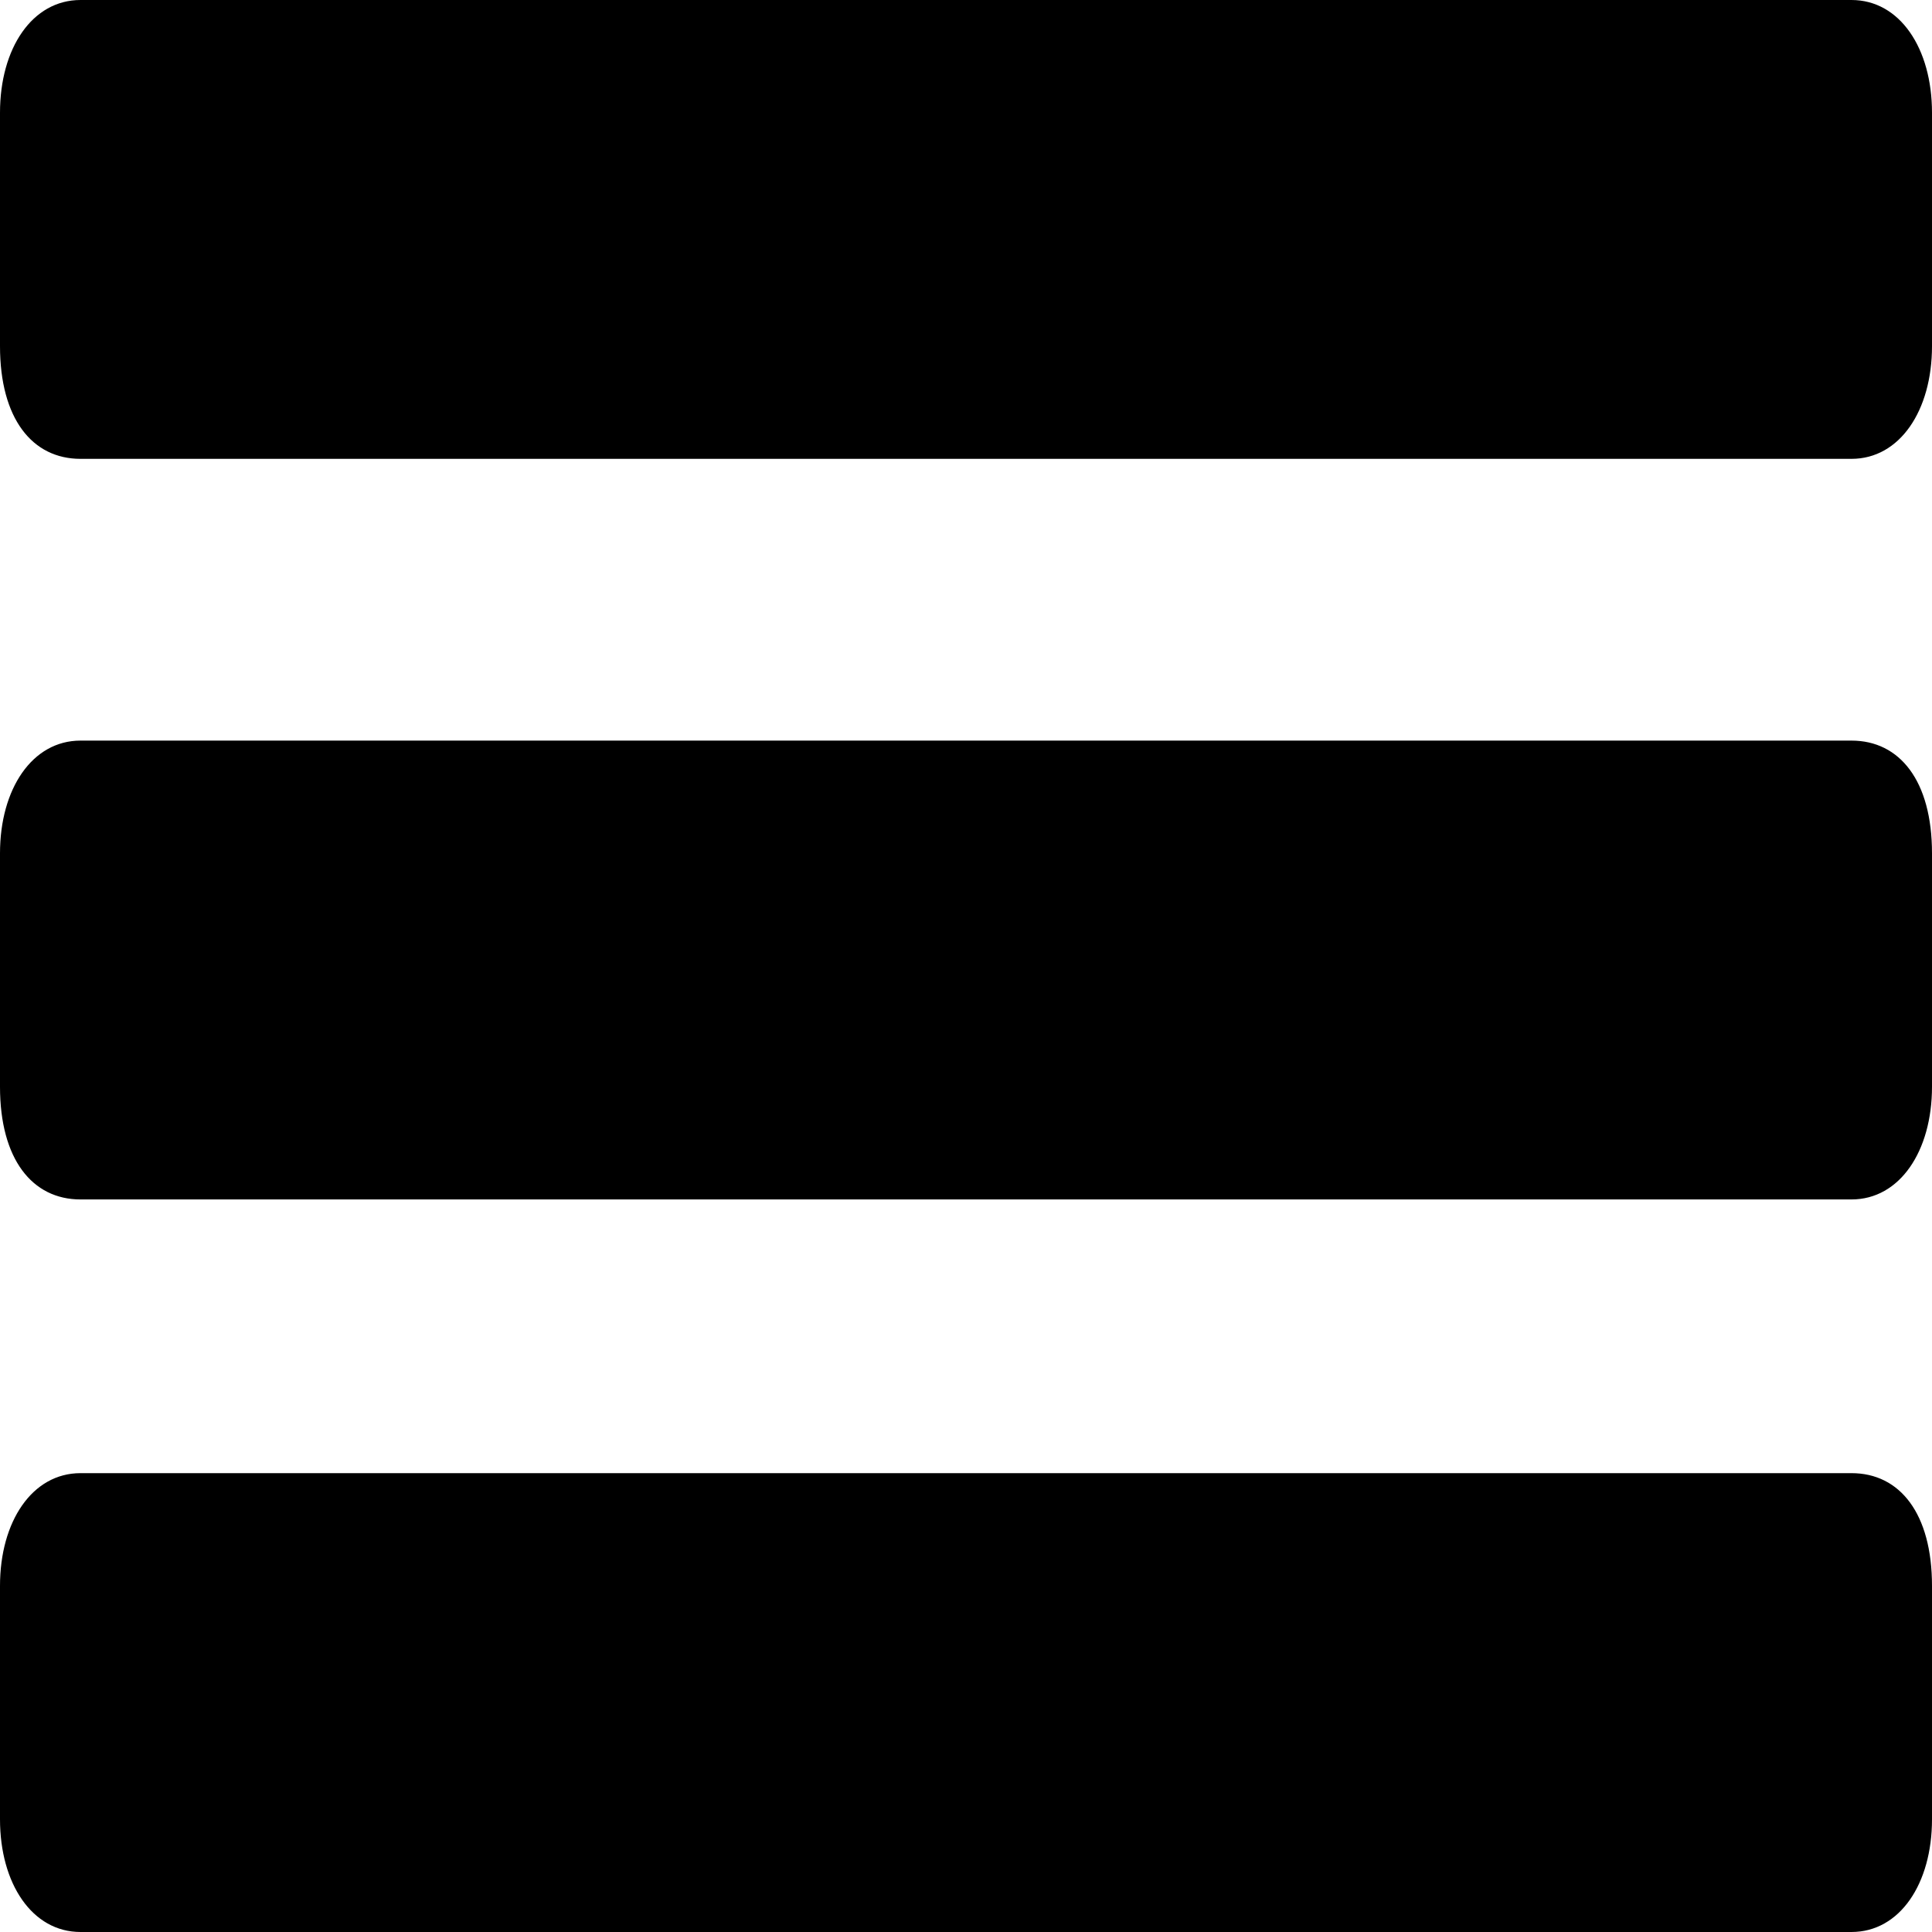
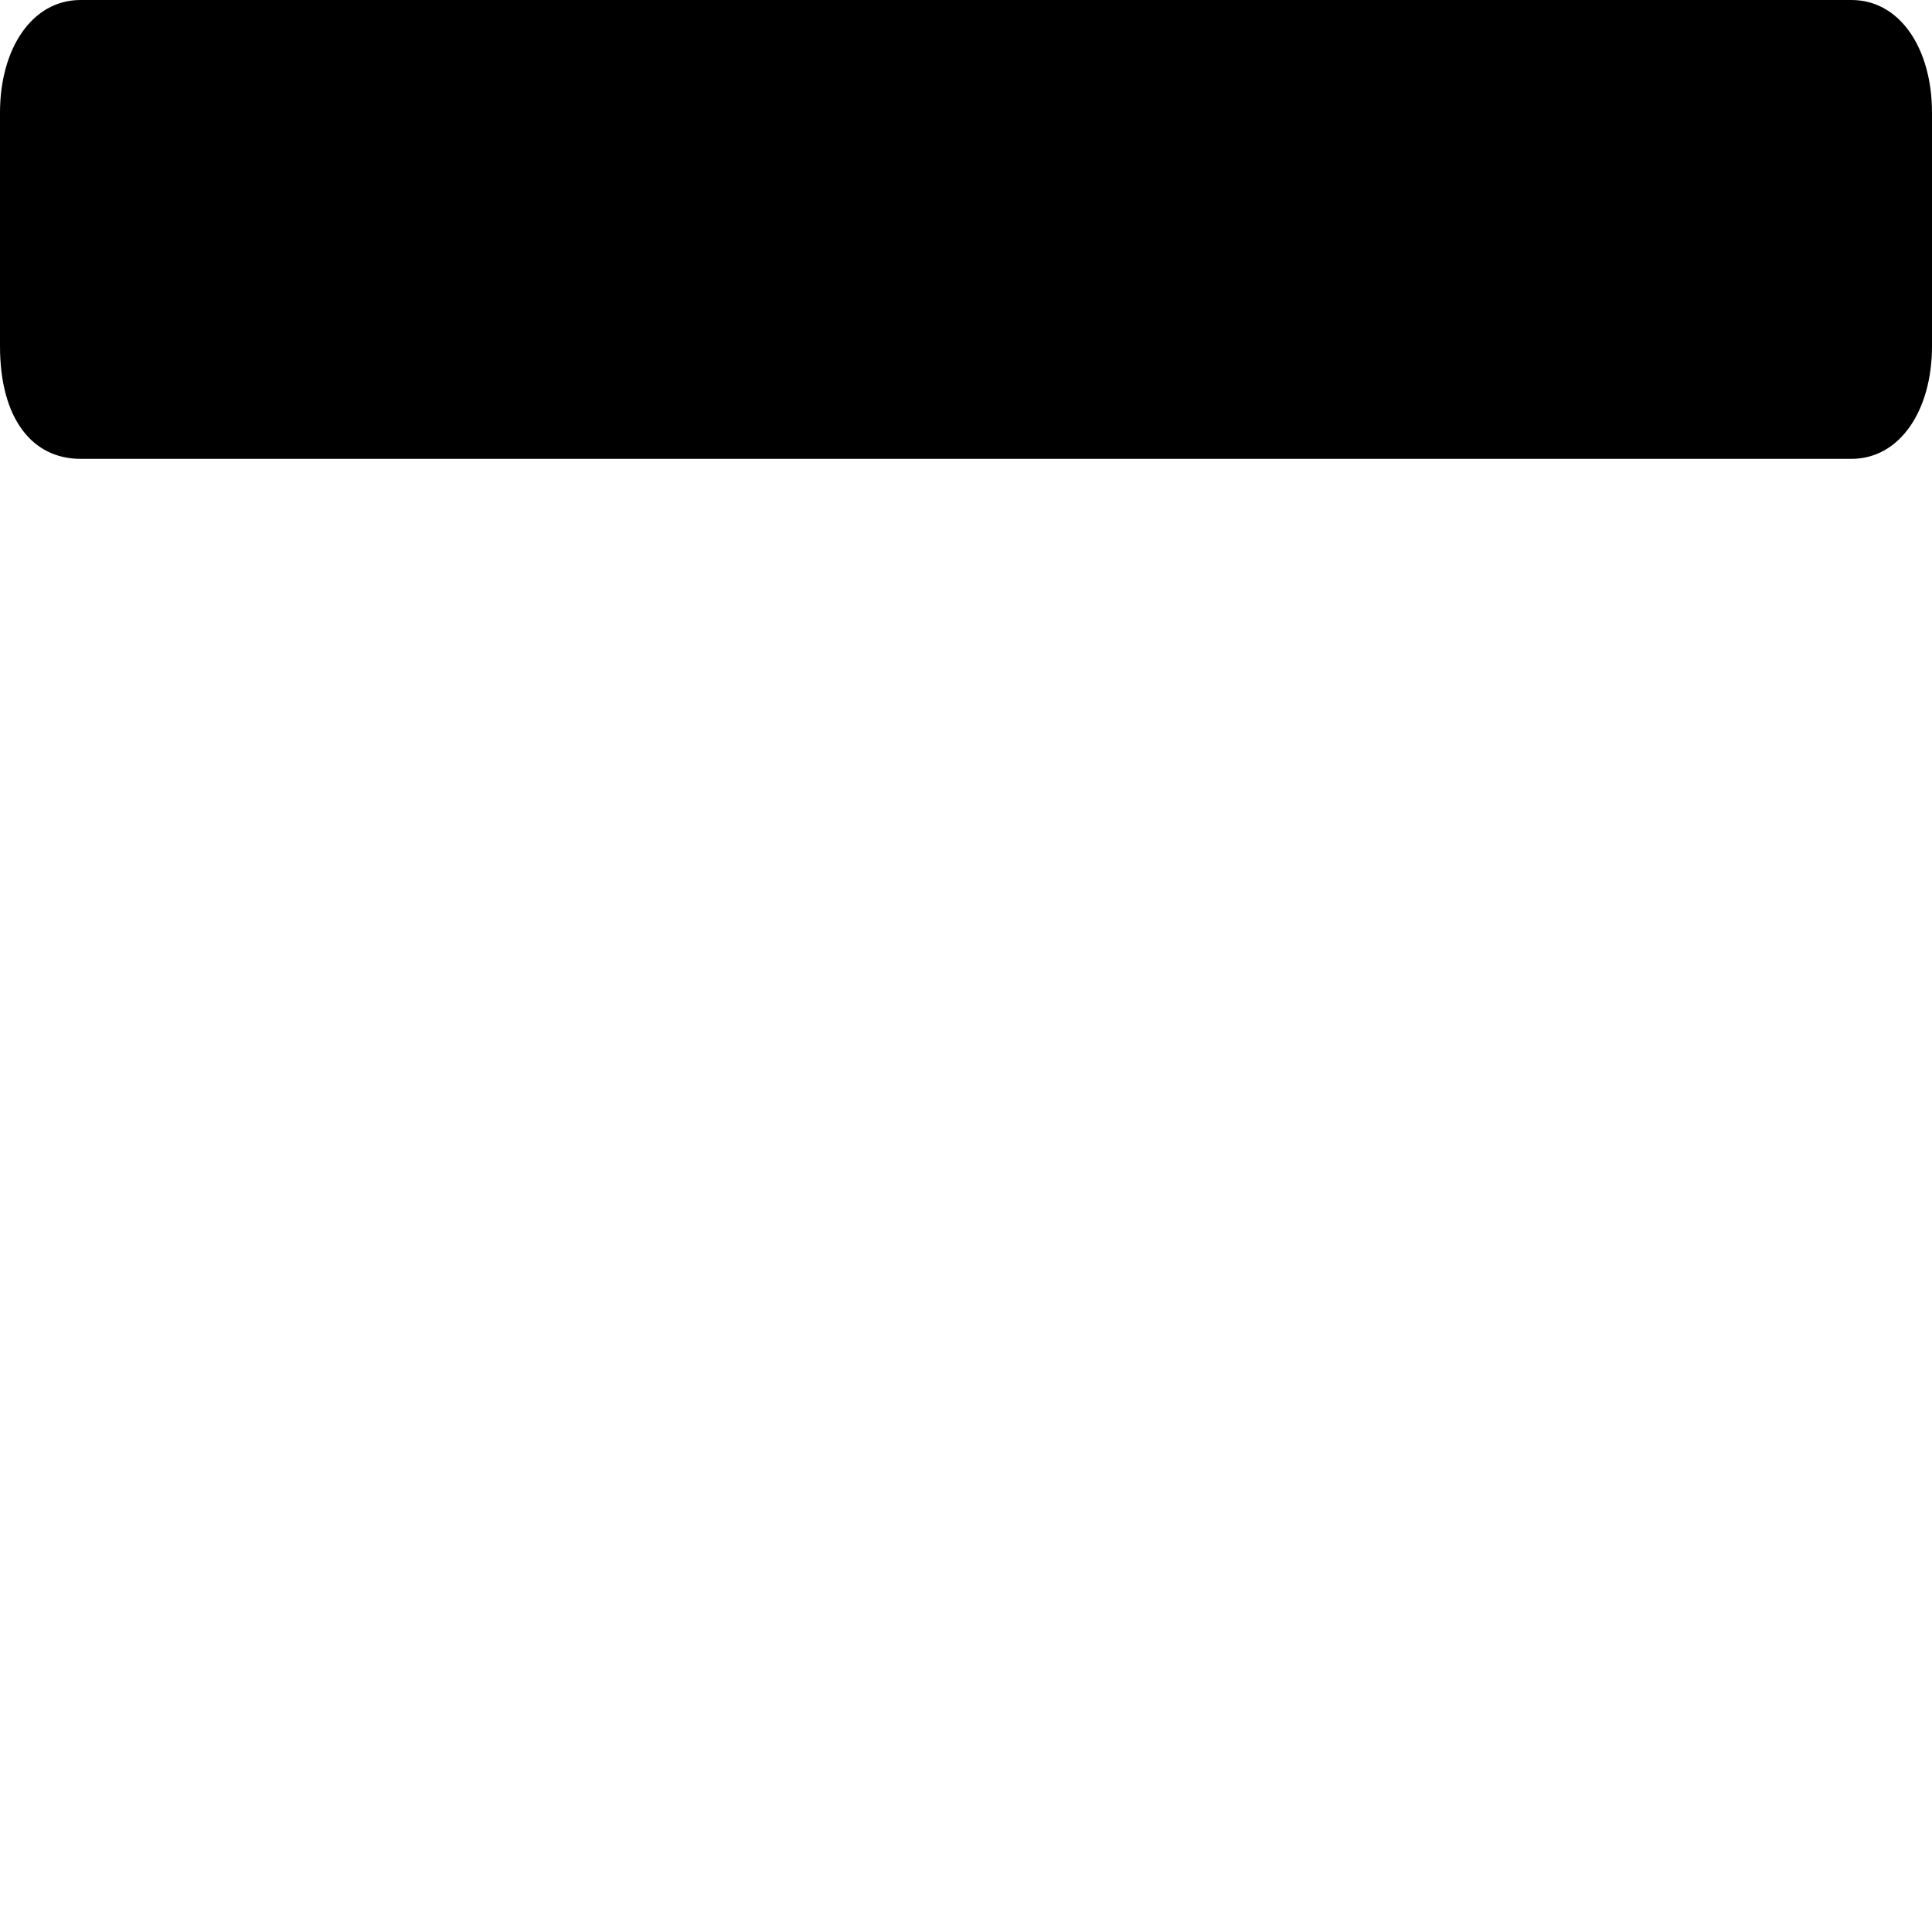
<svg xmlns="http://www.w3.org/2000/svg" version="1.1" id="Layer_1" x="0px" y="0px" viewBox="0 0 24 24" style="enable-background:new 0 0 24 24;" xml:space="preserve">
  <g>
    <path d="M24,1.4C24,0.6,23.6,0,23,0H1C0.4,0,0,0.6,0,1.4v2.9c0,0.9,0.4,1.4,1,1.4h22c0.6,0,1-0.6,1-1.4V1.4z" />
-     <path d="M24,10.6c0-0.9-0.4-1.4-1-1.4H1c-0.6,0-1,0.6-1,1.4v2.9c0,0.9,0.4,1.4,1,1.4h22c0.6,0,1-0.6,1-1.4V10.6z" />
-     <path d="M24,19.7c0-0.9-0.4-1.4-1-1.4H1c-0.6,0-1,0.6-1,1.4v2.9C0,23.4,0.4,24,1,24h22c0.6,0,1-0.6,1-1.4V19.7z" />
  </g>
</svg>